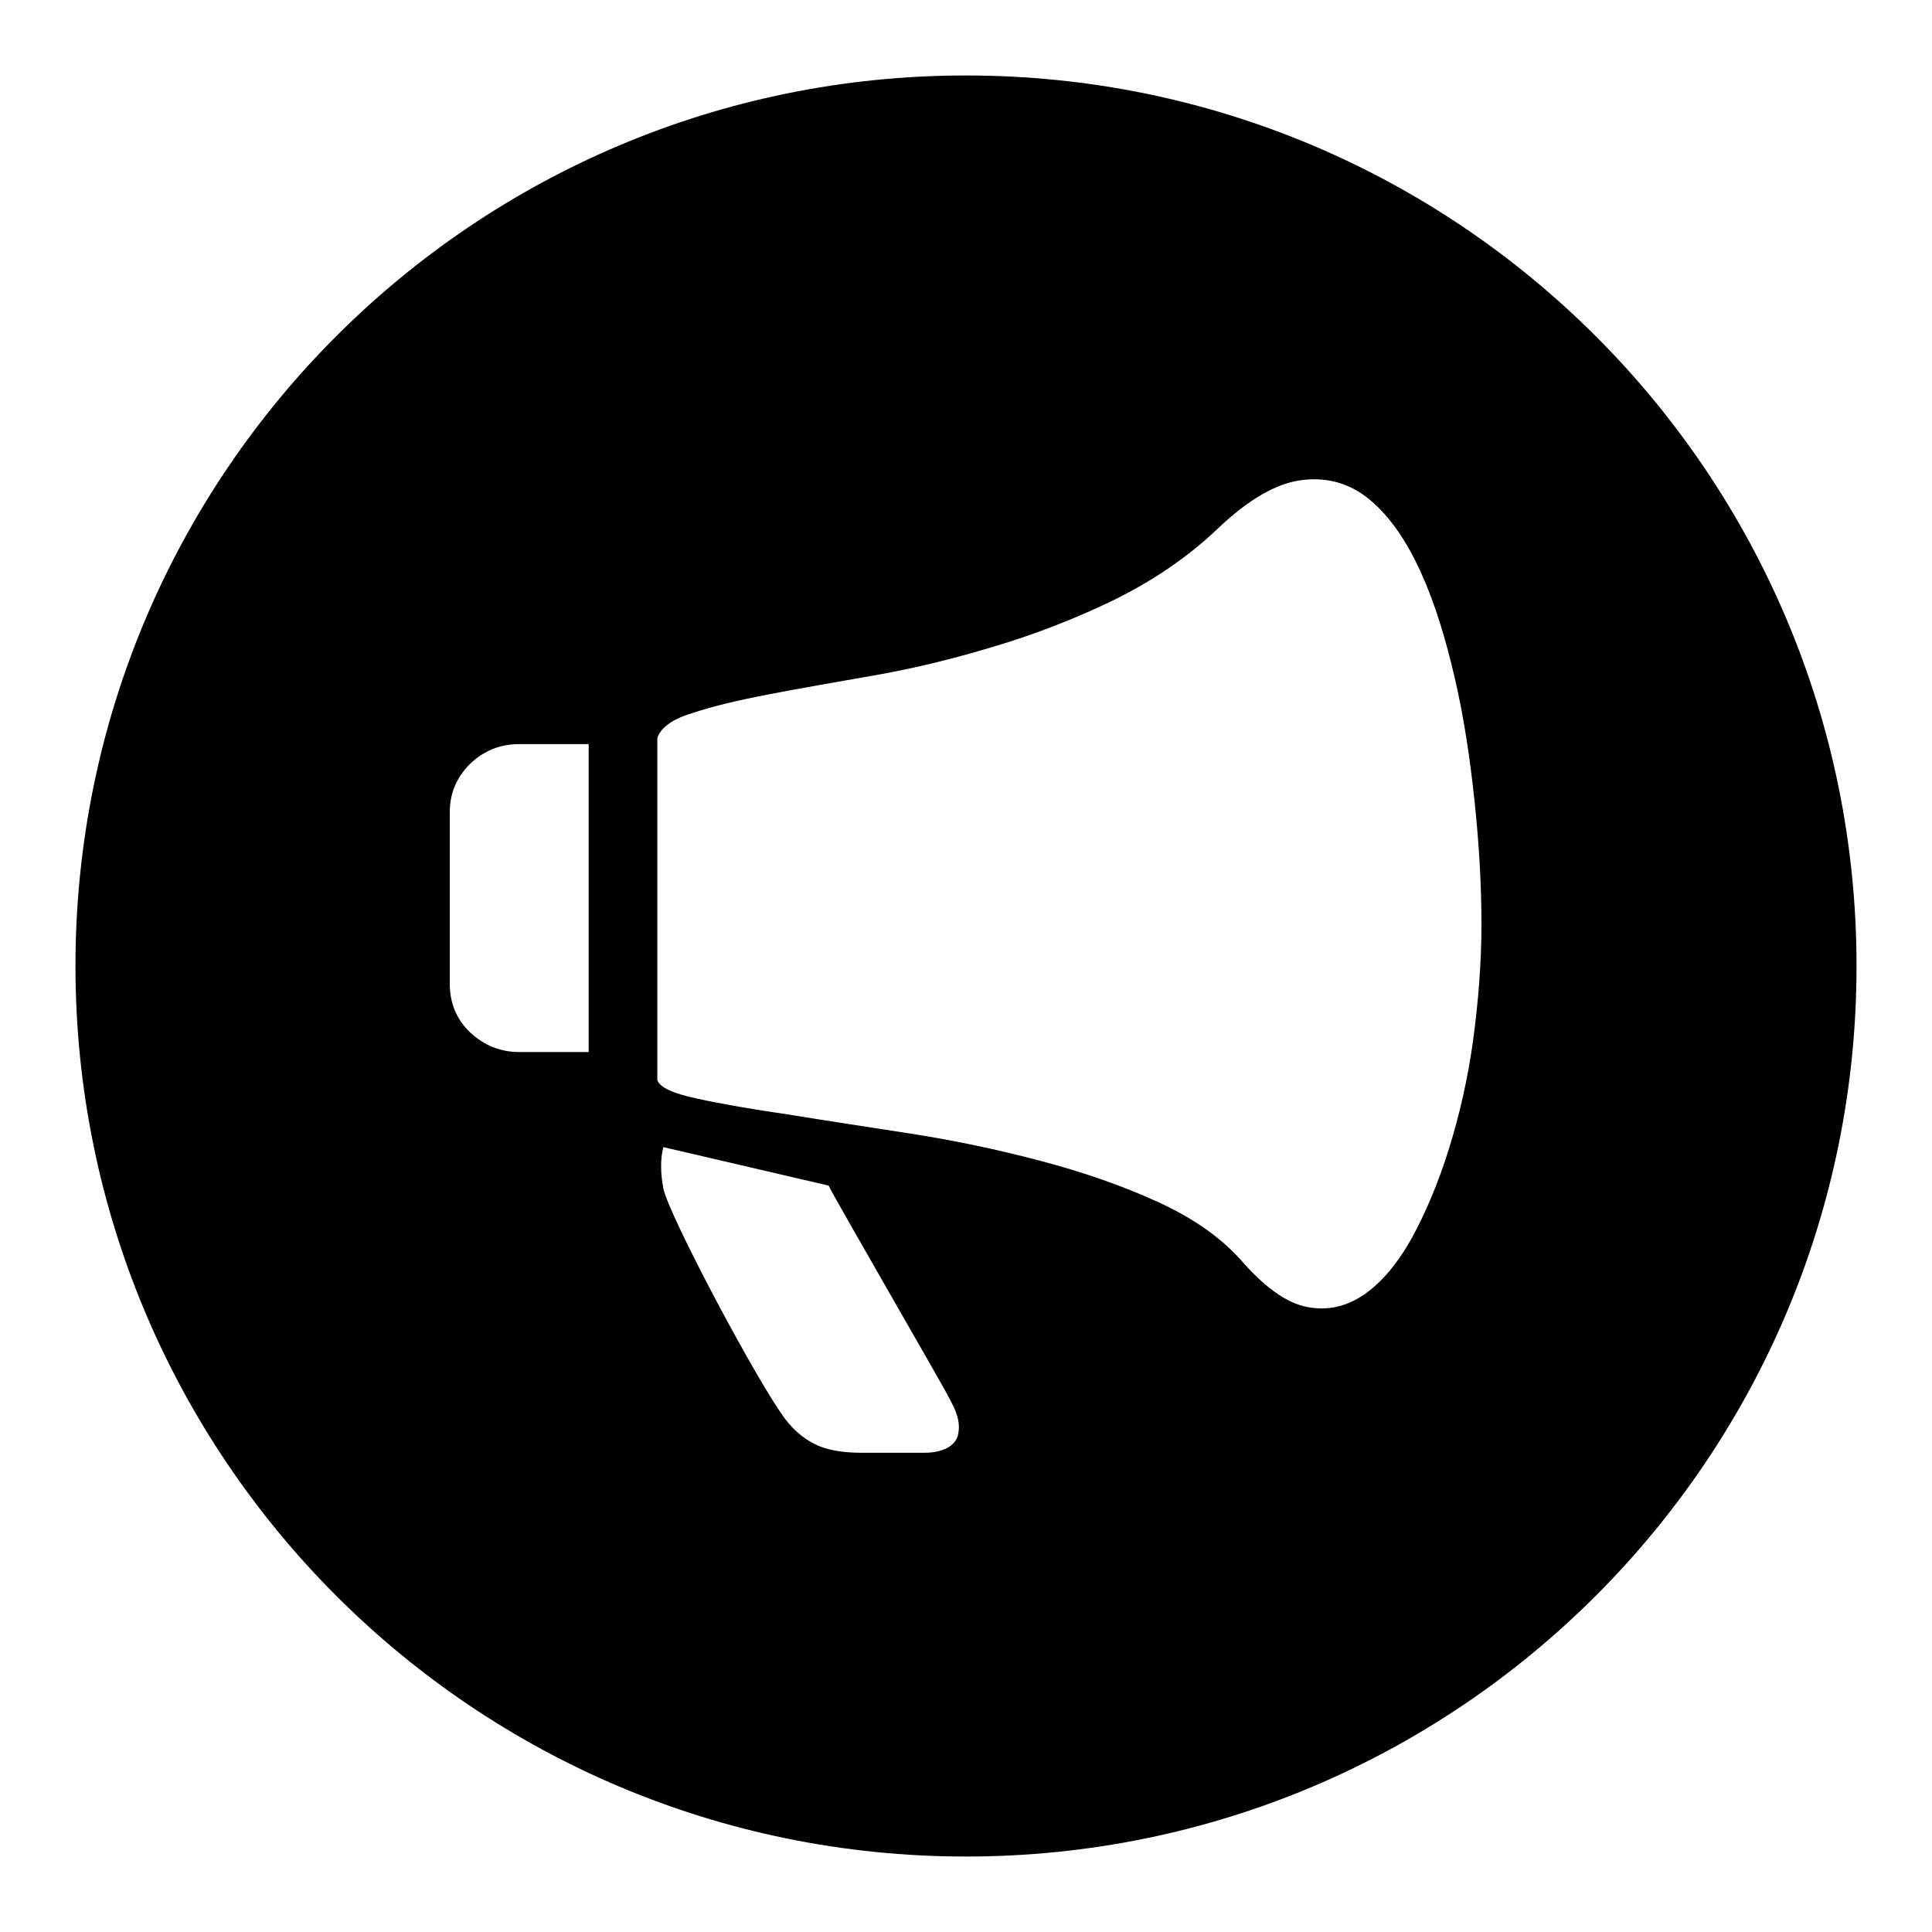
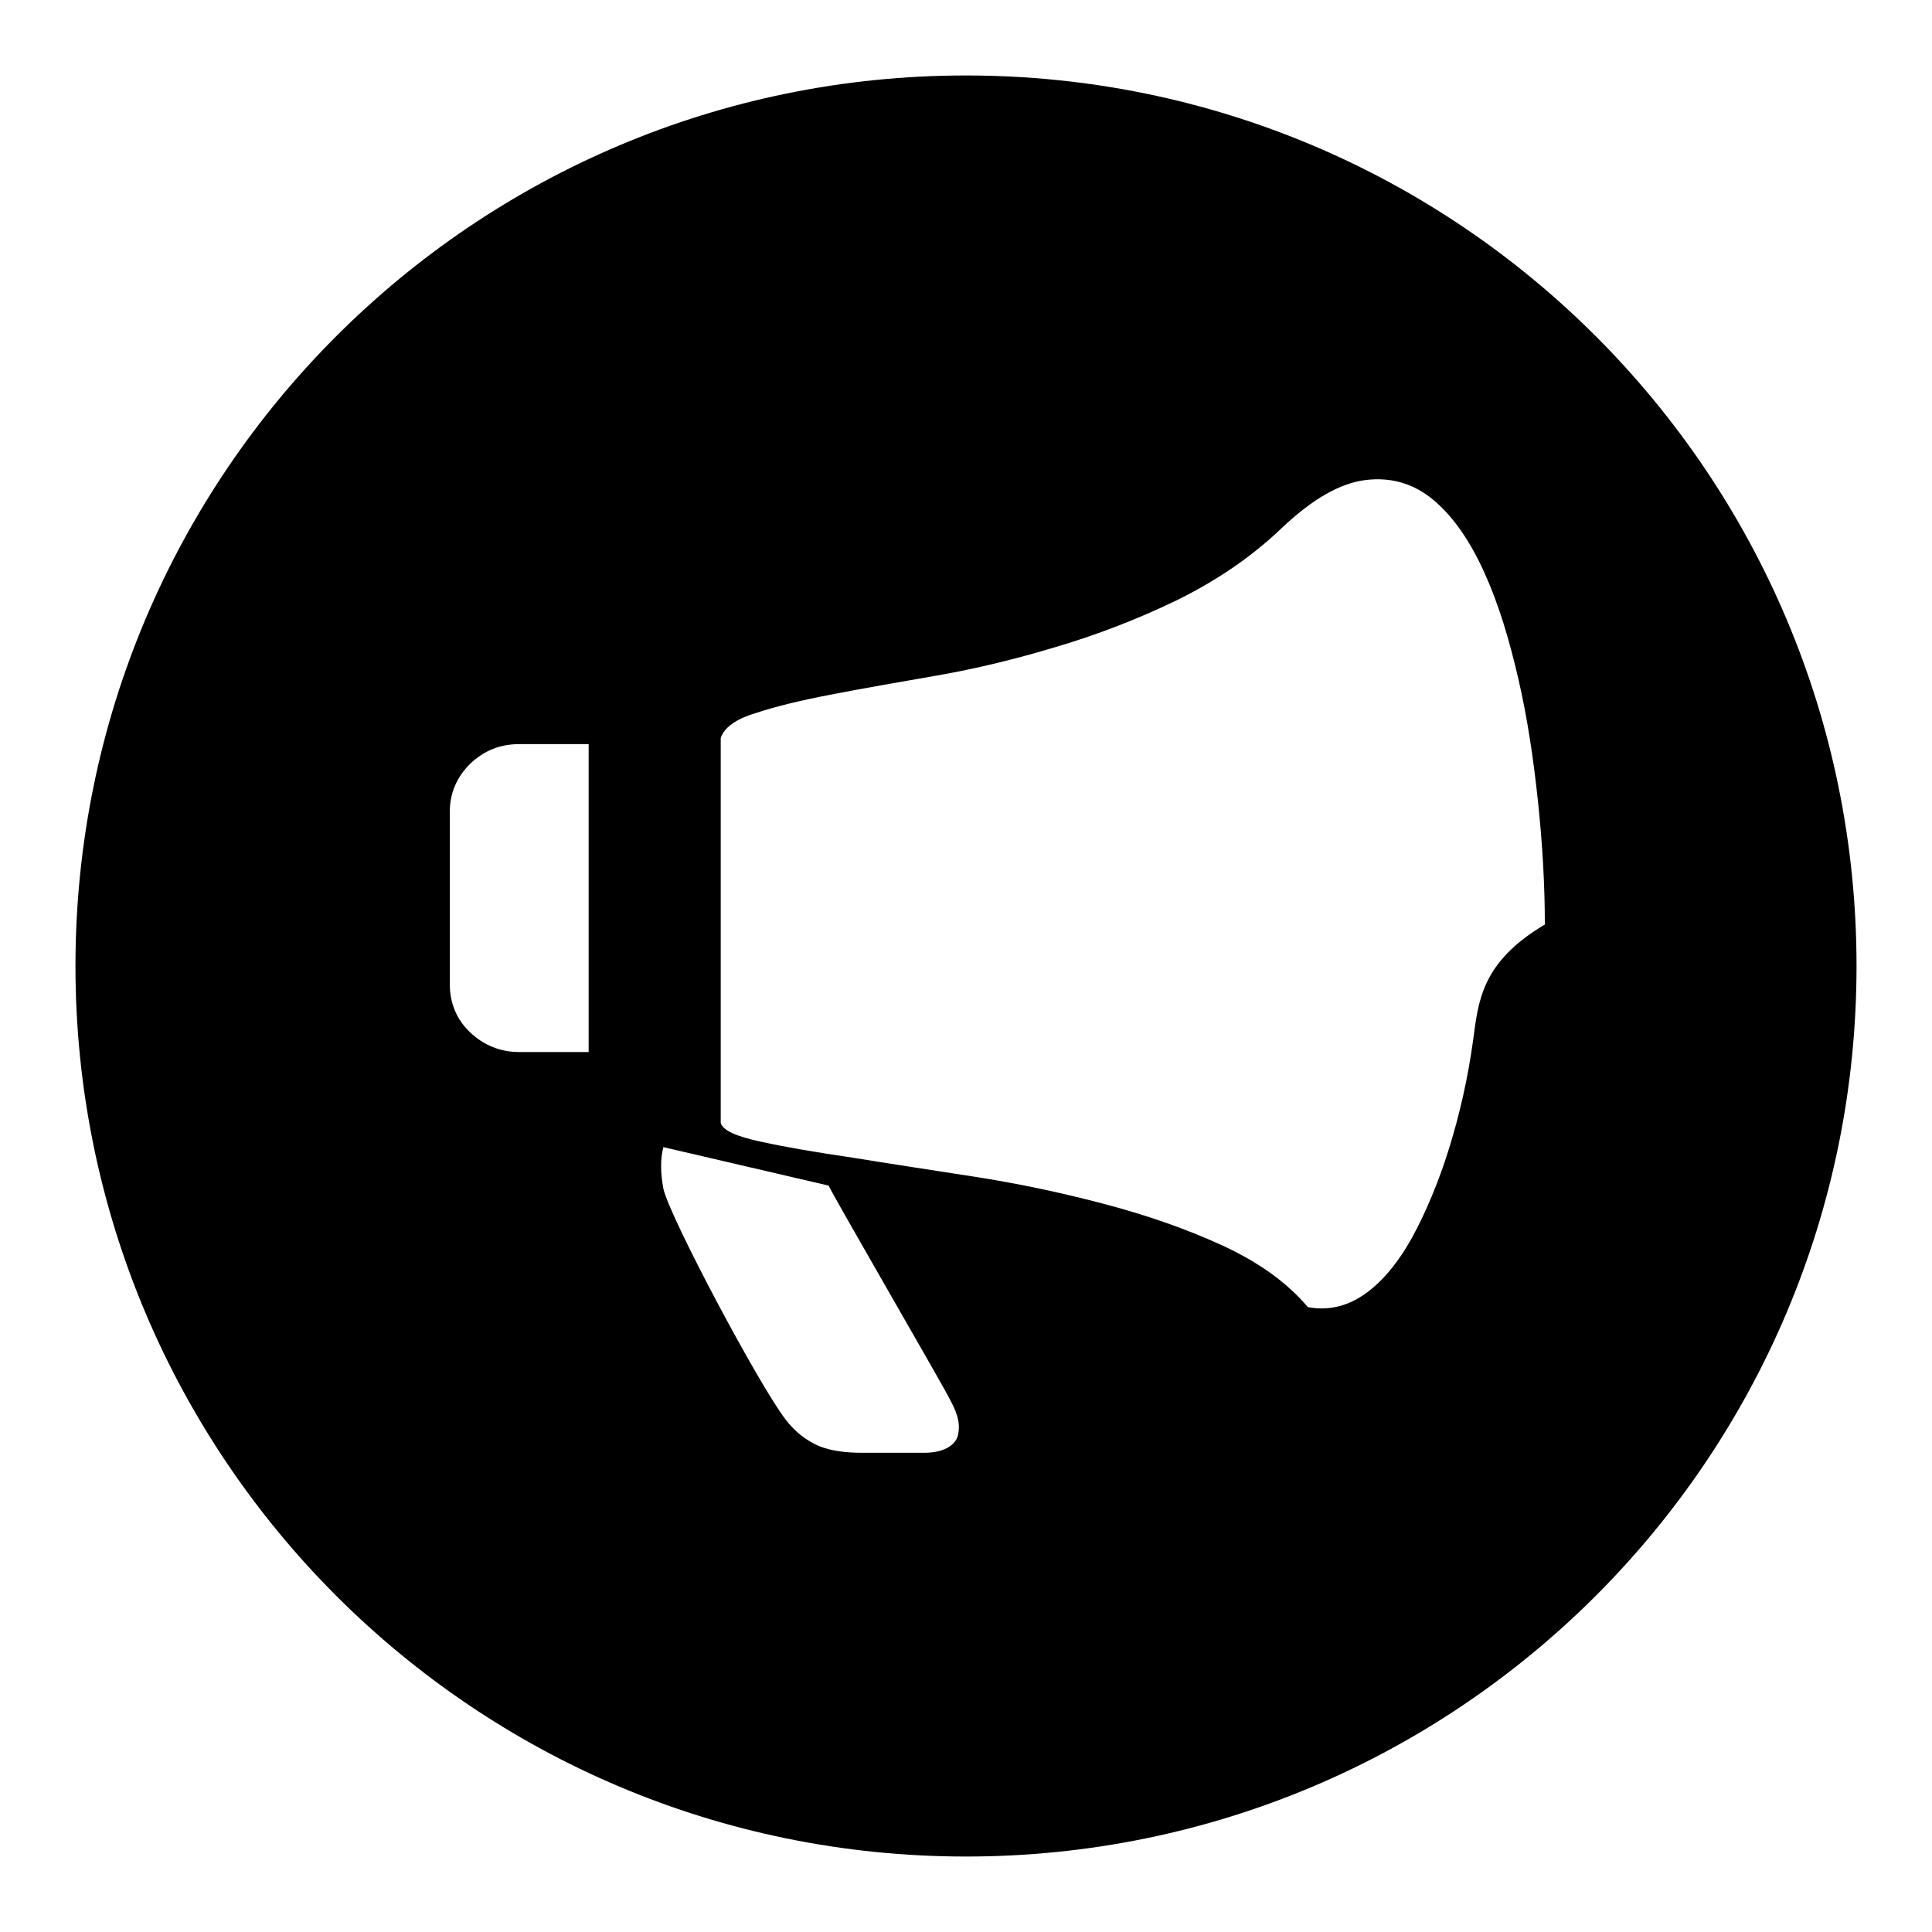
<svg xmlns="http://www.w3.org/2000/svg" version="1.1" x="0px" y="0px" viewBox="0 0 256 256" enable-background="new 0 0 256 256" xml:space="preserve">
  <g>
    <g>
-       <path fill="#000000" d="M128,10C62.8,10,10,62.8,10,128c0,65.2,52.8,118,118,118c65.2,0,118-52.8,118-118C246,62.8,193.2,10,128,10z M78,139.4h-9.2c-2.5,0-4.7-0.9-6.5-2.6c-1.8-1.7-2.7-3.9-2.7-6.4v-22.8c0-2.5,0.9-4.6,2.7-6.4c1.8-1.7,3.9-2.6,6.5-2.6H78V139.4z M126.9,190.3c-0.4,1.3-2,2.2-4.4,2.2h-8.3c-1.9,0-4-0.2-5.7-0.9c-1.6-0.7-3.1-1.8-4.4-3.5c-3.6-4.7-15.4-26.9-16.2-30.6c-0.4-2.1-0.4-4,0-5.5c0,0,21.9,5.1,21.9,5.1c0.5,1.2,15,26.2,16,28.2C126.6,186.8,127.4,188.4,126.9,190.3z M195.2,137.8c-0.7,5.1-1.8,9.9-3.2,14.4c-1.4,4.5-3.1,8.5-4.9,11.8c-1.9,3.4-4,5.9-6.3,7.5c-2.3,1.6-4.8,2.2-7.5,1.7c-2.7-0.5-5.4-2.4-8.4-5.7c-2.8-3.3-6.6-6-11.4-8.2c-4.8-2.2-10-4-15.7-5.5c-5.7-1.5-11.4-2.7-17.2-3.6s-11.1-1.7-16-2.5c-4.8-0.7-8.9-1.4-12.1-2.1c-3.3-0.7-5.1-1.5-5.4-2.5V97.8c0.4-1.3,1.9-2.5,4.6-3.3c2.7-0.9,6-1.7,10.2-2.5c4.1-0.8,8.8-1.6,13.9-2.5c5.2-0.9,10.5-2.2,15.8-3.8c5.4-1.6,10.6-3.6,15.8-6.1c5.1-2.5,9.8-5.6,13.9-9.5c4.2-4,7.9-6.1,11.3-6.5c3.4-0.4,6.4,0.5,9,2.7c2.6,2.2,4.8,5.4,6.7,9.6s3.3,8.9,4.5,14.1c1.2,5.2,2,10.6,2.6,16.3s0.9,11.1,0.9,16.2C196.3,127.5,195.9,132.6,195.2,137.8z" />
+       <path fill="#000000" d="M128,10C62.8,10,10,62.8,10,128c0,65.2,52.8,118,118,118c65.2,0,118-52.8,118-118C246,62.8,193.2,10,128,10z M78,139.4h-9.2c-2.5,0-4.7-0.9-6.5-2.6c-1.8-1.7-2.7-3.9-2.7-6.4v-22.8c0-2.5,0.9-4.6,2.7-6.4c1.8-1.7,3.9-2.6,6.5-2.6H78V139.4z M126.9,190.3c-0.4,1.3-2,2.2-4.4,2.2h-8.3c-1.9,0-4-0.2-5.7-0.9c-1.6-0.7-3.1-1.8-4.4-3.5c-3.6-4.7-15.4-26.9-16.2-30.6c-0.4-2.1-0.4-4,0-5.5c0,0,21.9,5.1,21.9,5.1c0.5,1.2,15,26.2,16,28.2C126.6,186.8,127.4,188.4,126.9,190.3z M195.2,137.8c-0.7,5.1-1.8,9.9-3.2,14.4c-1.4,4.5-3.1,8.5-4.9,11.8c-1.9,3.4-4,5.9-6.3,7.5c-2.3,1.6-4.8,2.2-7.5,1.7c-2.8-3.3-6.6-6-11.4-8.2c-4.8-2.2-10-4-15.7-5.5c-5.7-1.5-11.4-2.7-17.2-3.6s-11.1-1.7-16-2.5c-4.8-0.7-8.9-1.4-12.1-2.1c-3.3-0.7-5.1-1.5-5.4-2.5V97.8c0.4-1.3,1.9-2.5,4.6-3.3c2.7-0.9,6-1.7,10.2-2.5c4.1-0.8,8.8-1.6,13.9-2.5c5.2-0.9,10.5-2.2,15.8-3.8c5.4-1.6,10.6-3.6,15.8-6.1c5.1-2.5,9.8-5.6,13.9-9.5c4.2-4,7.9-6.1,11.3-6.5c3.4-0.4,6.4,0.5,9,2.7c2.6,2.2,4.8,5.4,6.7,9.6s3.3,8.9,4.5,14.1c1.2,5.2,2,10.6,2.6,16.3s0.9,11.1,0.9,16.2C196.3,127.5,195.9,132.6,195.2,137.8z" />
    </g>
  </g>
</svg>